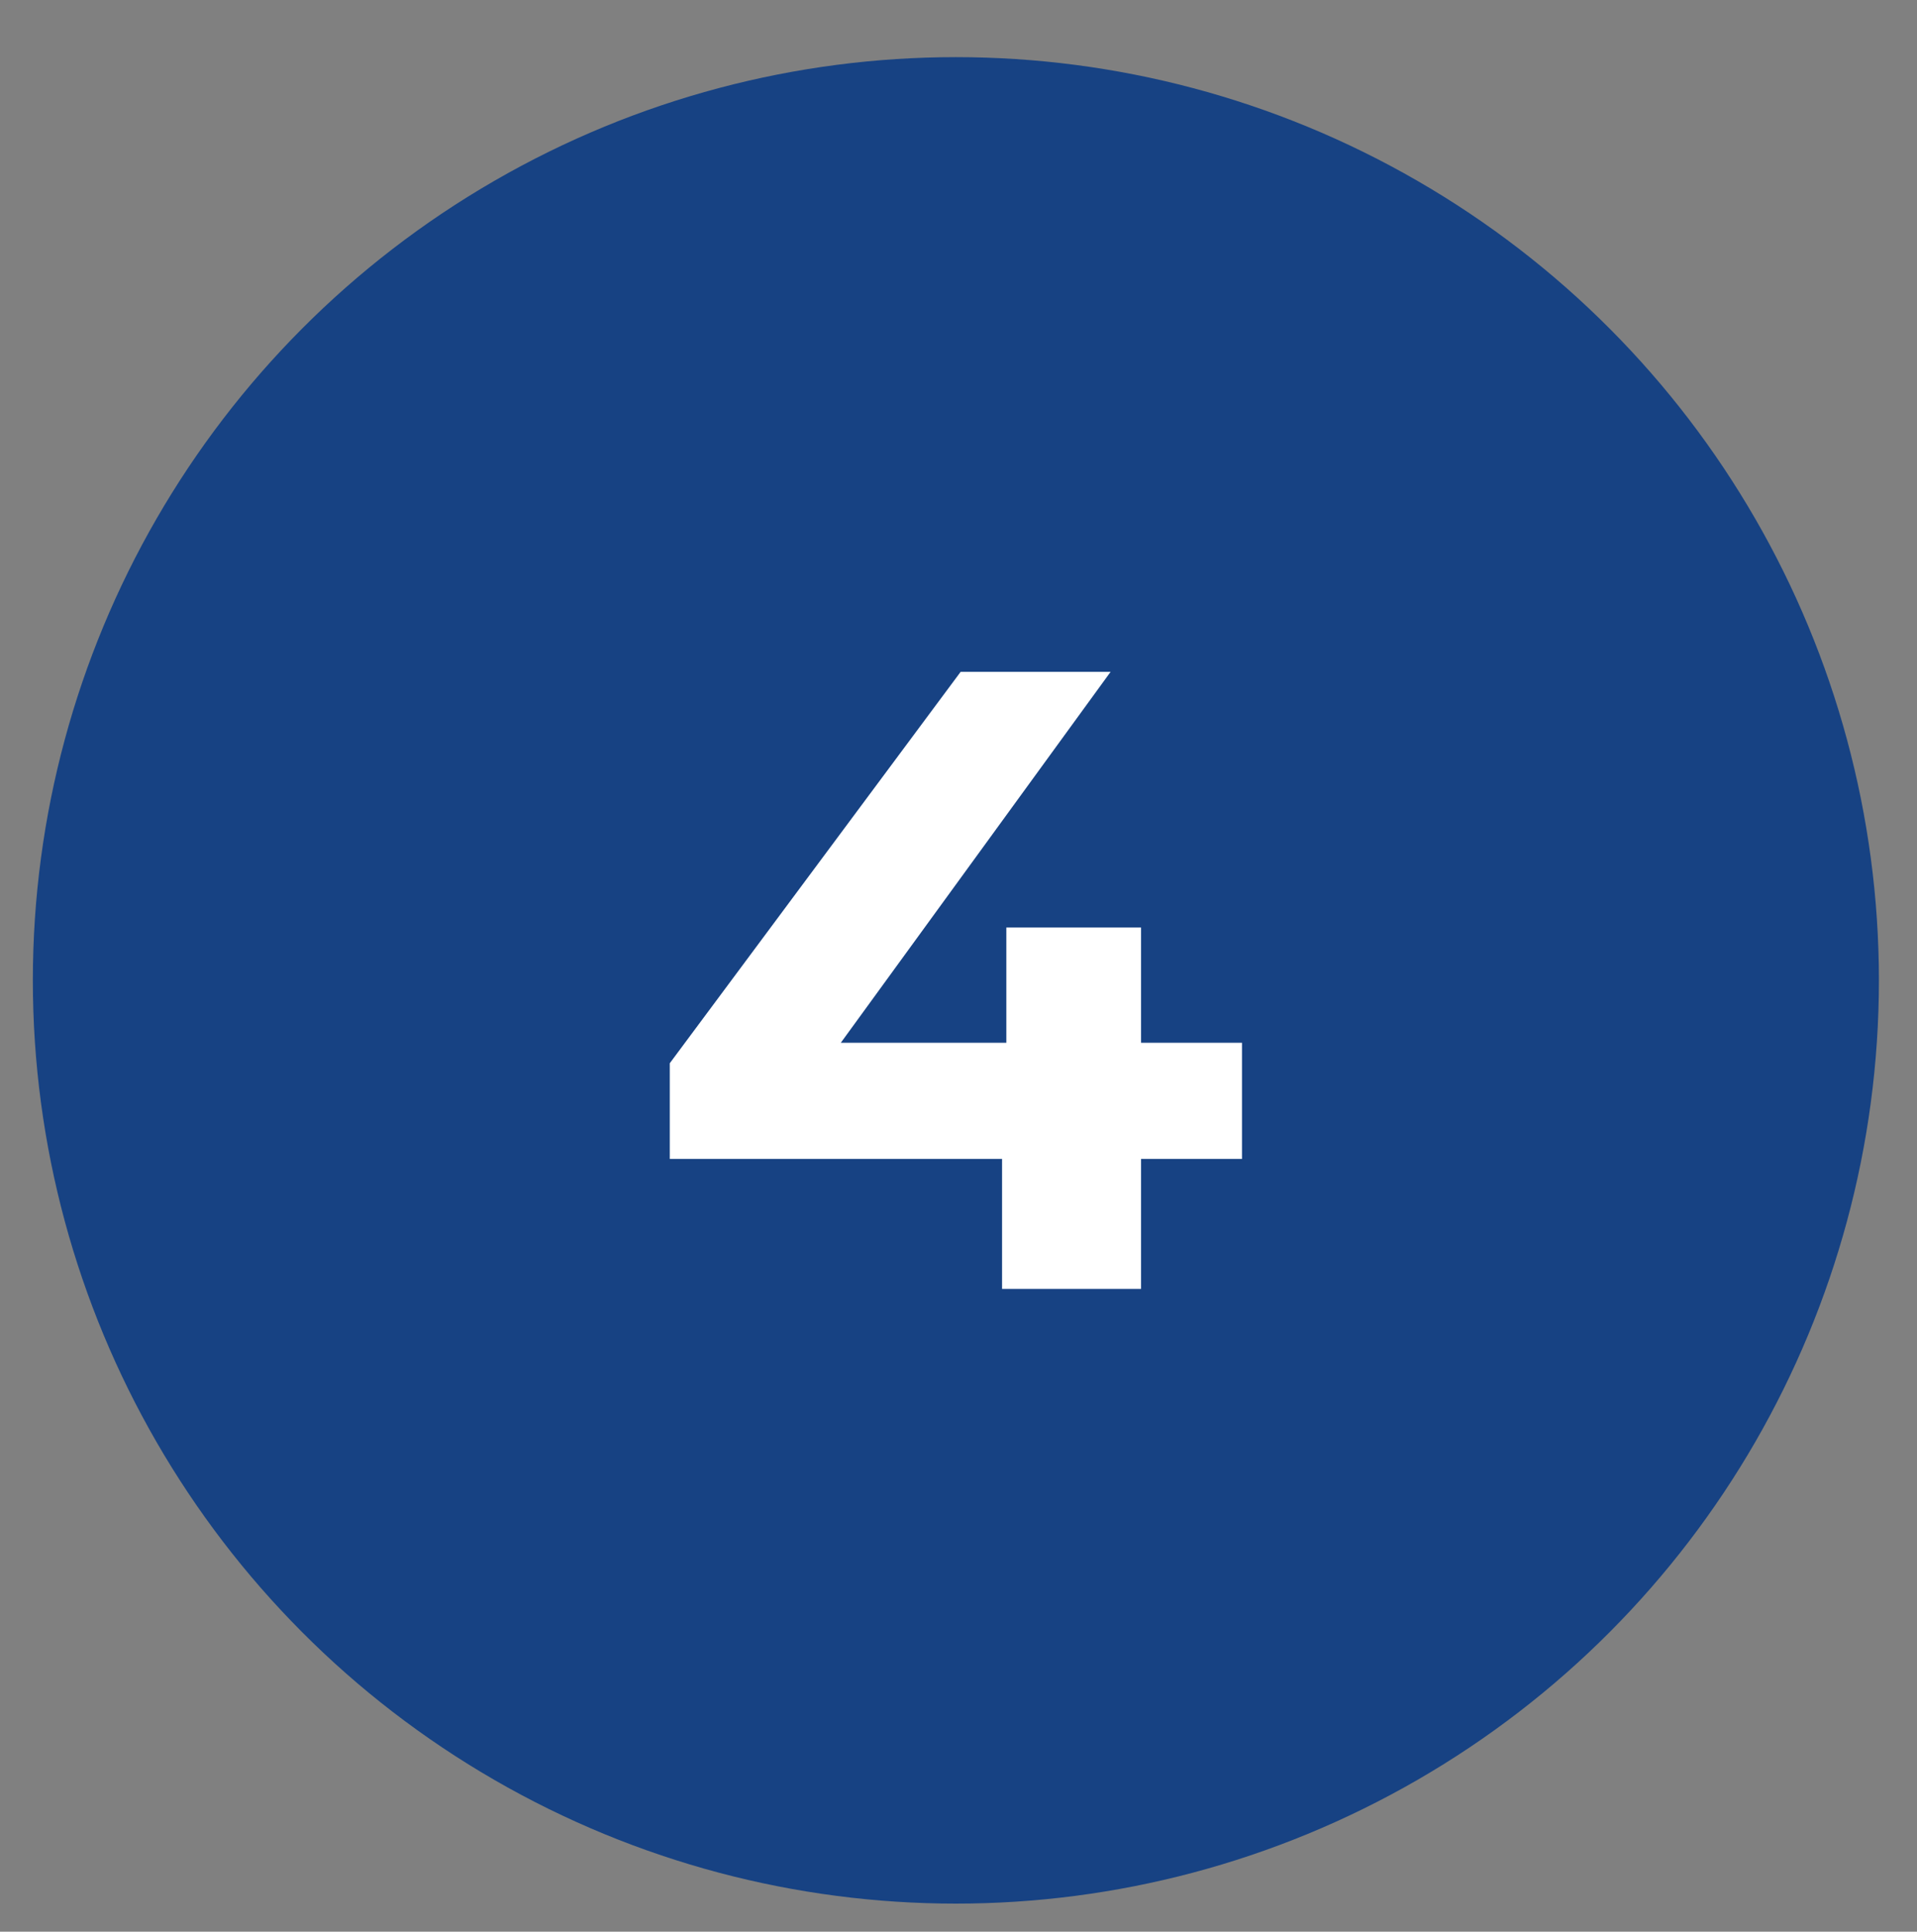
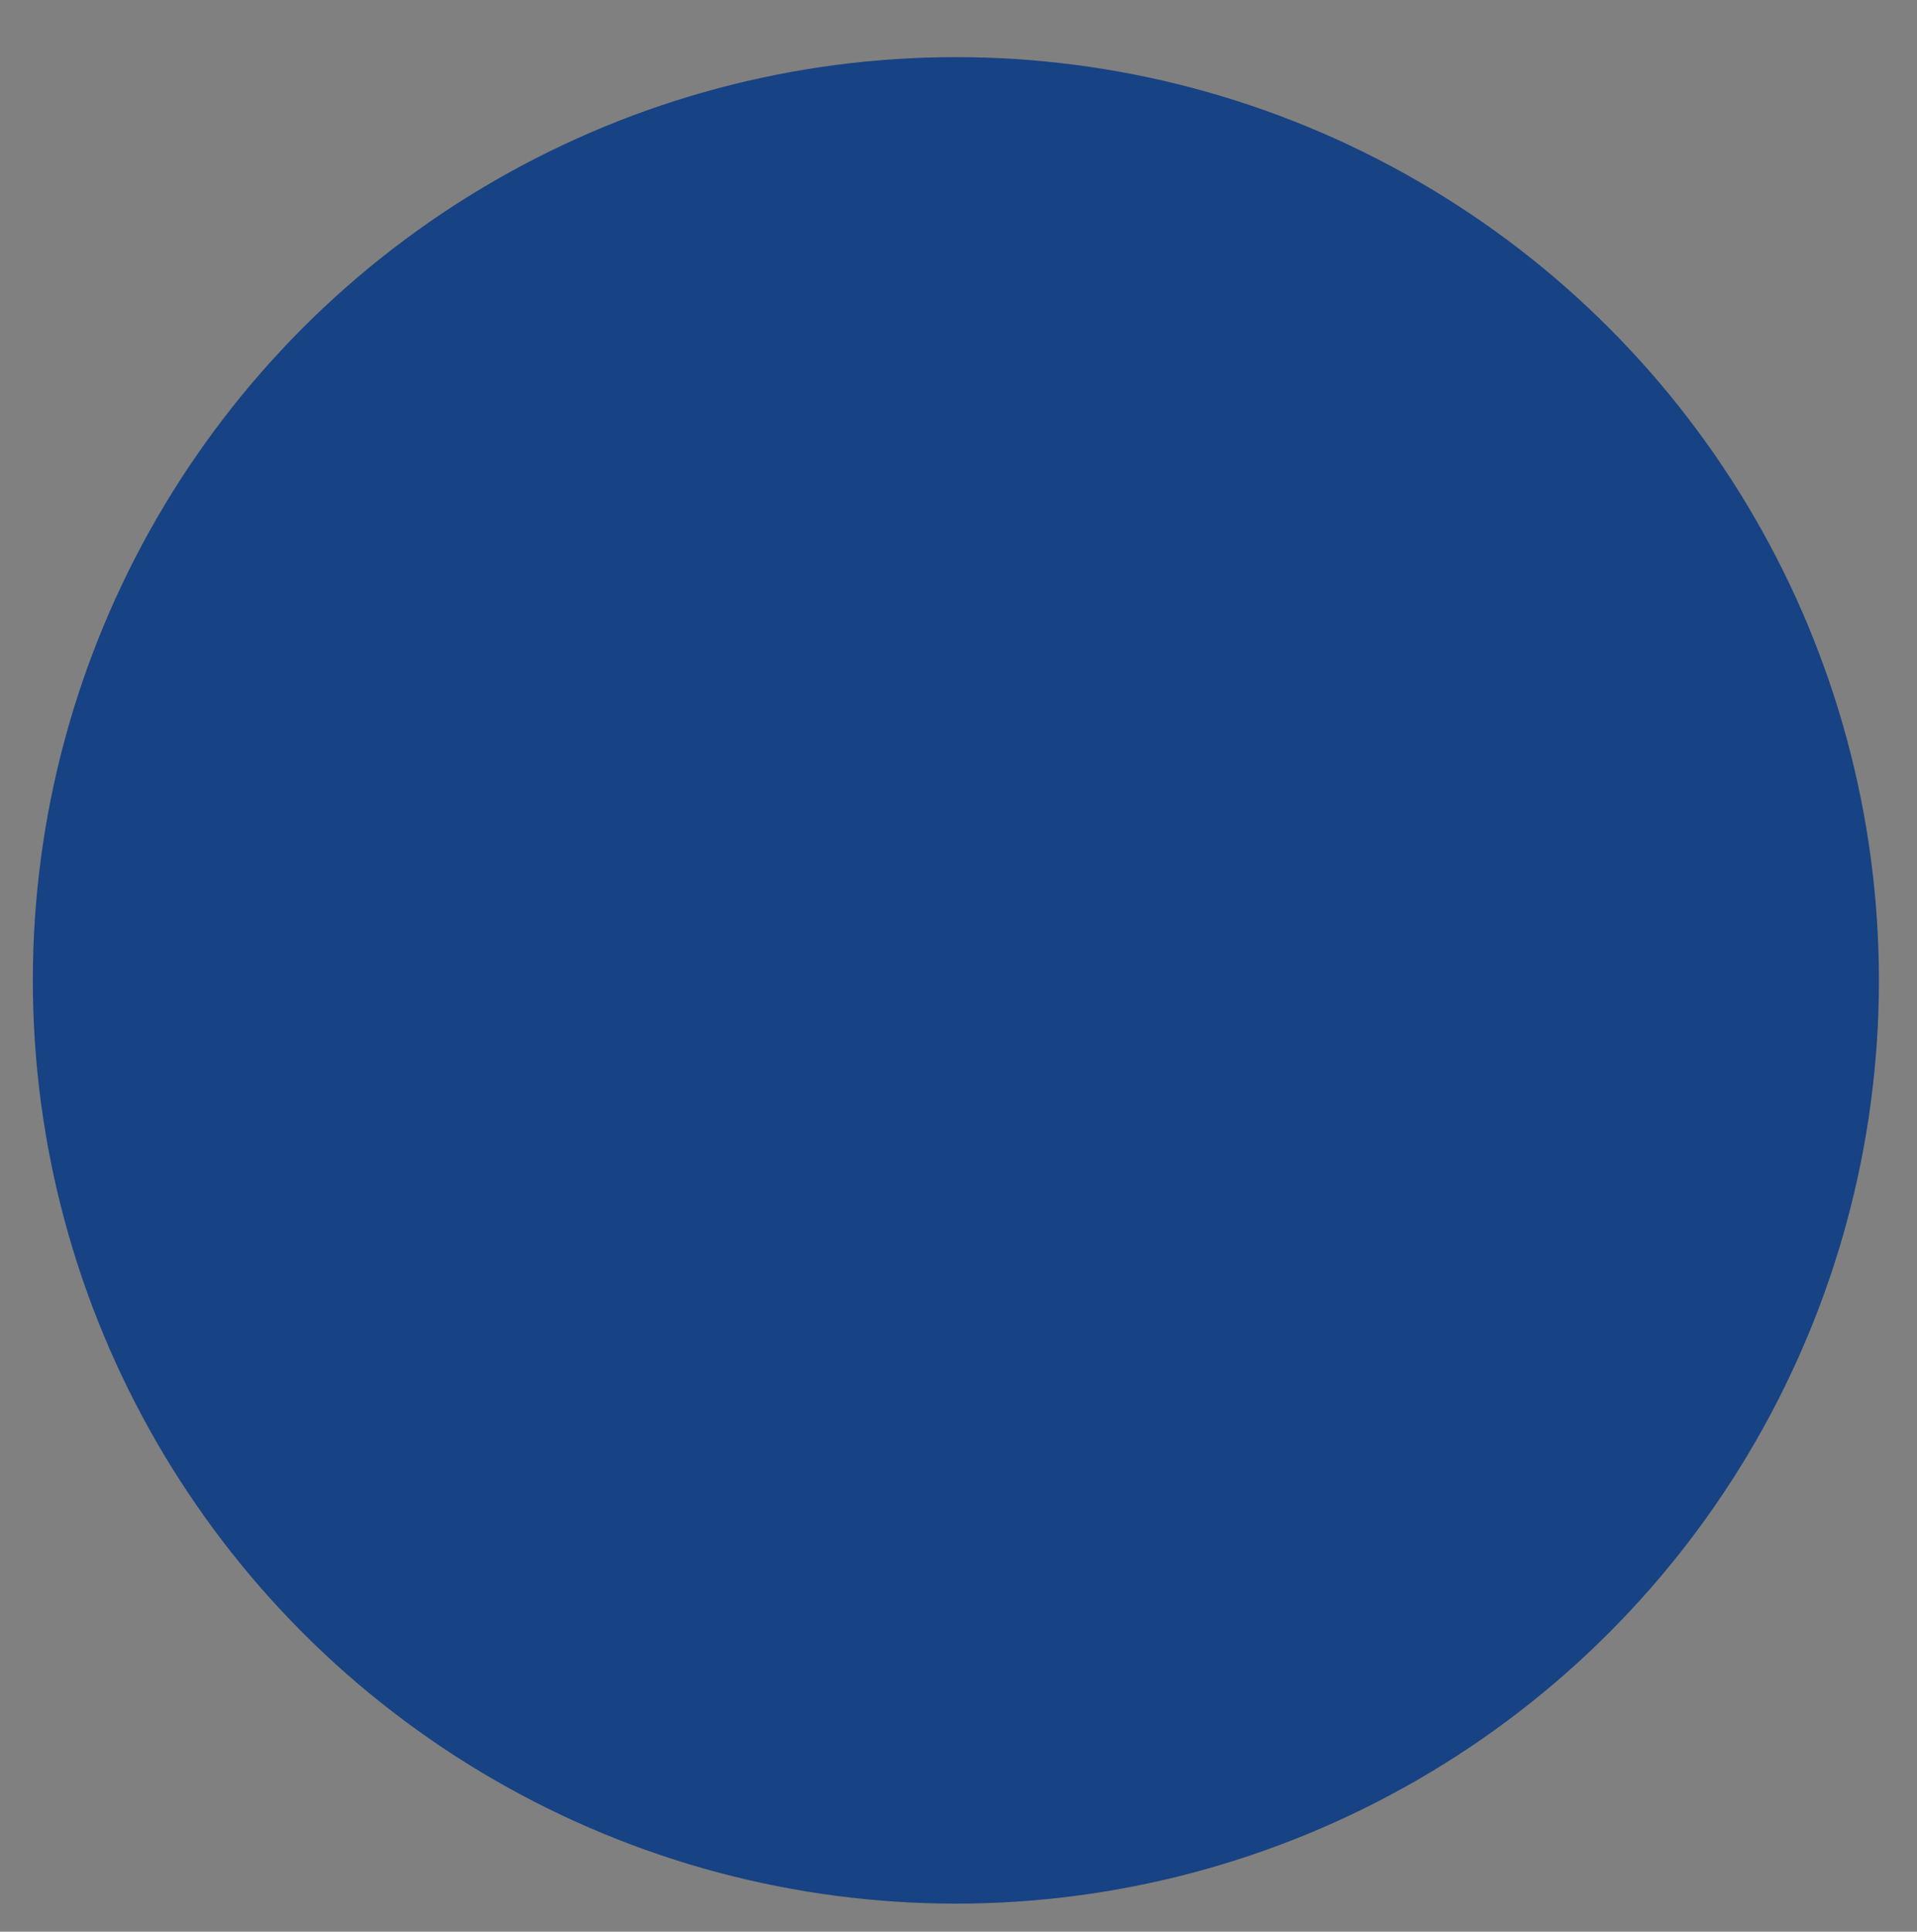
<svg xmlns="http://www.w3.org/2000/svg" version="1.1" id="Capa_1" x="0px" y="0px" viewBox="0 0 402.7 405.7" style="enable-background:new 0 0 402.7 405.7;" xml:space="preserve">
  <rect x="0" y="0" width="402.7" height="405.7" fill="#808080" stroke="none" />
  <style type="text/css"> .st0{fill:#174283;} .st1{fill:#FFFFFF;} </style>
  <circle class="st0" cx="200.8" cy="205.9" r="193.9" />
  <g>
-     <path class="st1" d="M140.7,243.5v-20.2l61.1-82.2h31.5l-59.8,82.2l-14.6-4.3h102v24.4H140.7z M210.5,270.7v-27.2l0.9-24.4v-24.3 h28.3v75.9H210.5z" />
-   </g>
+     </g>
</svg>